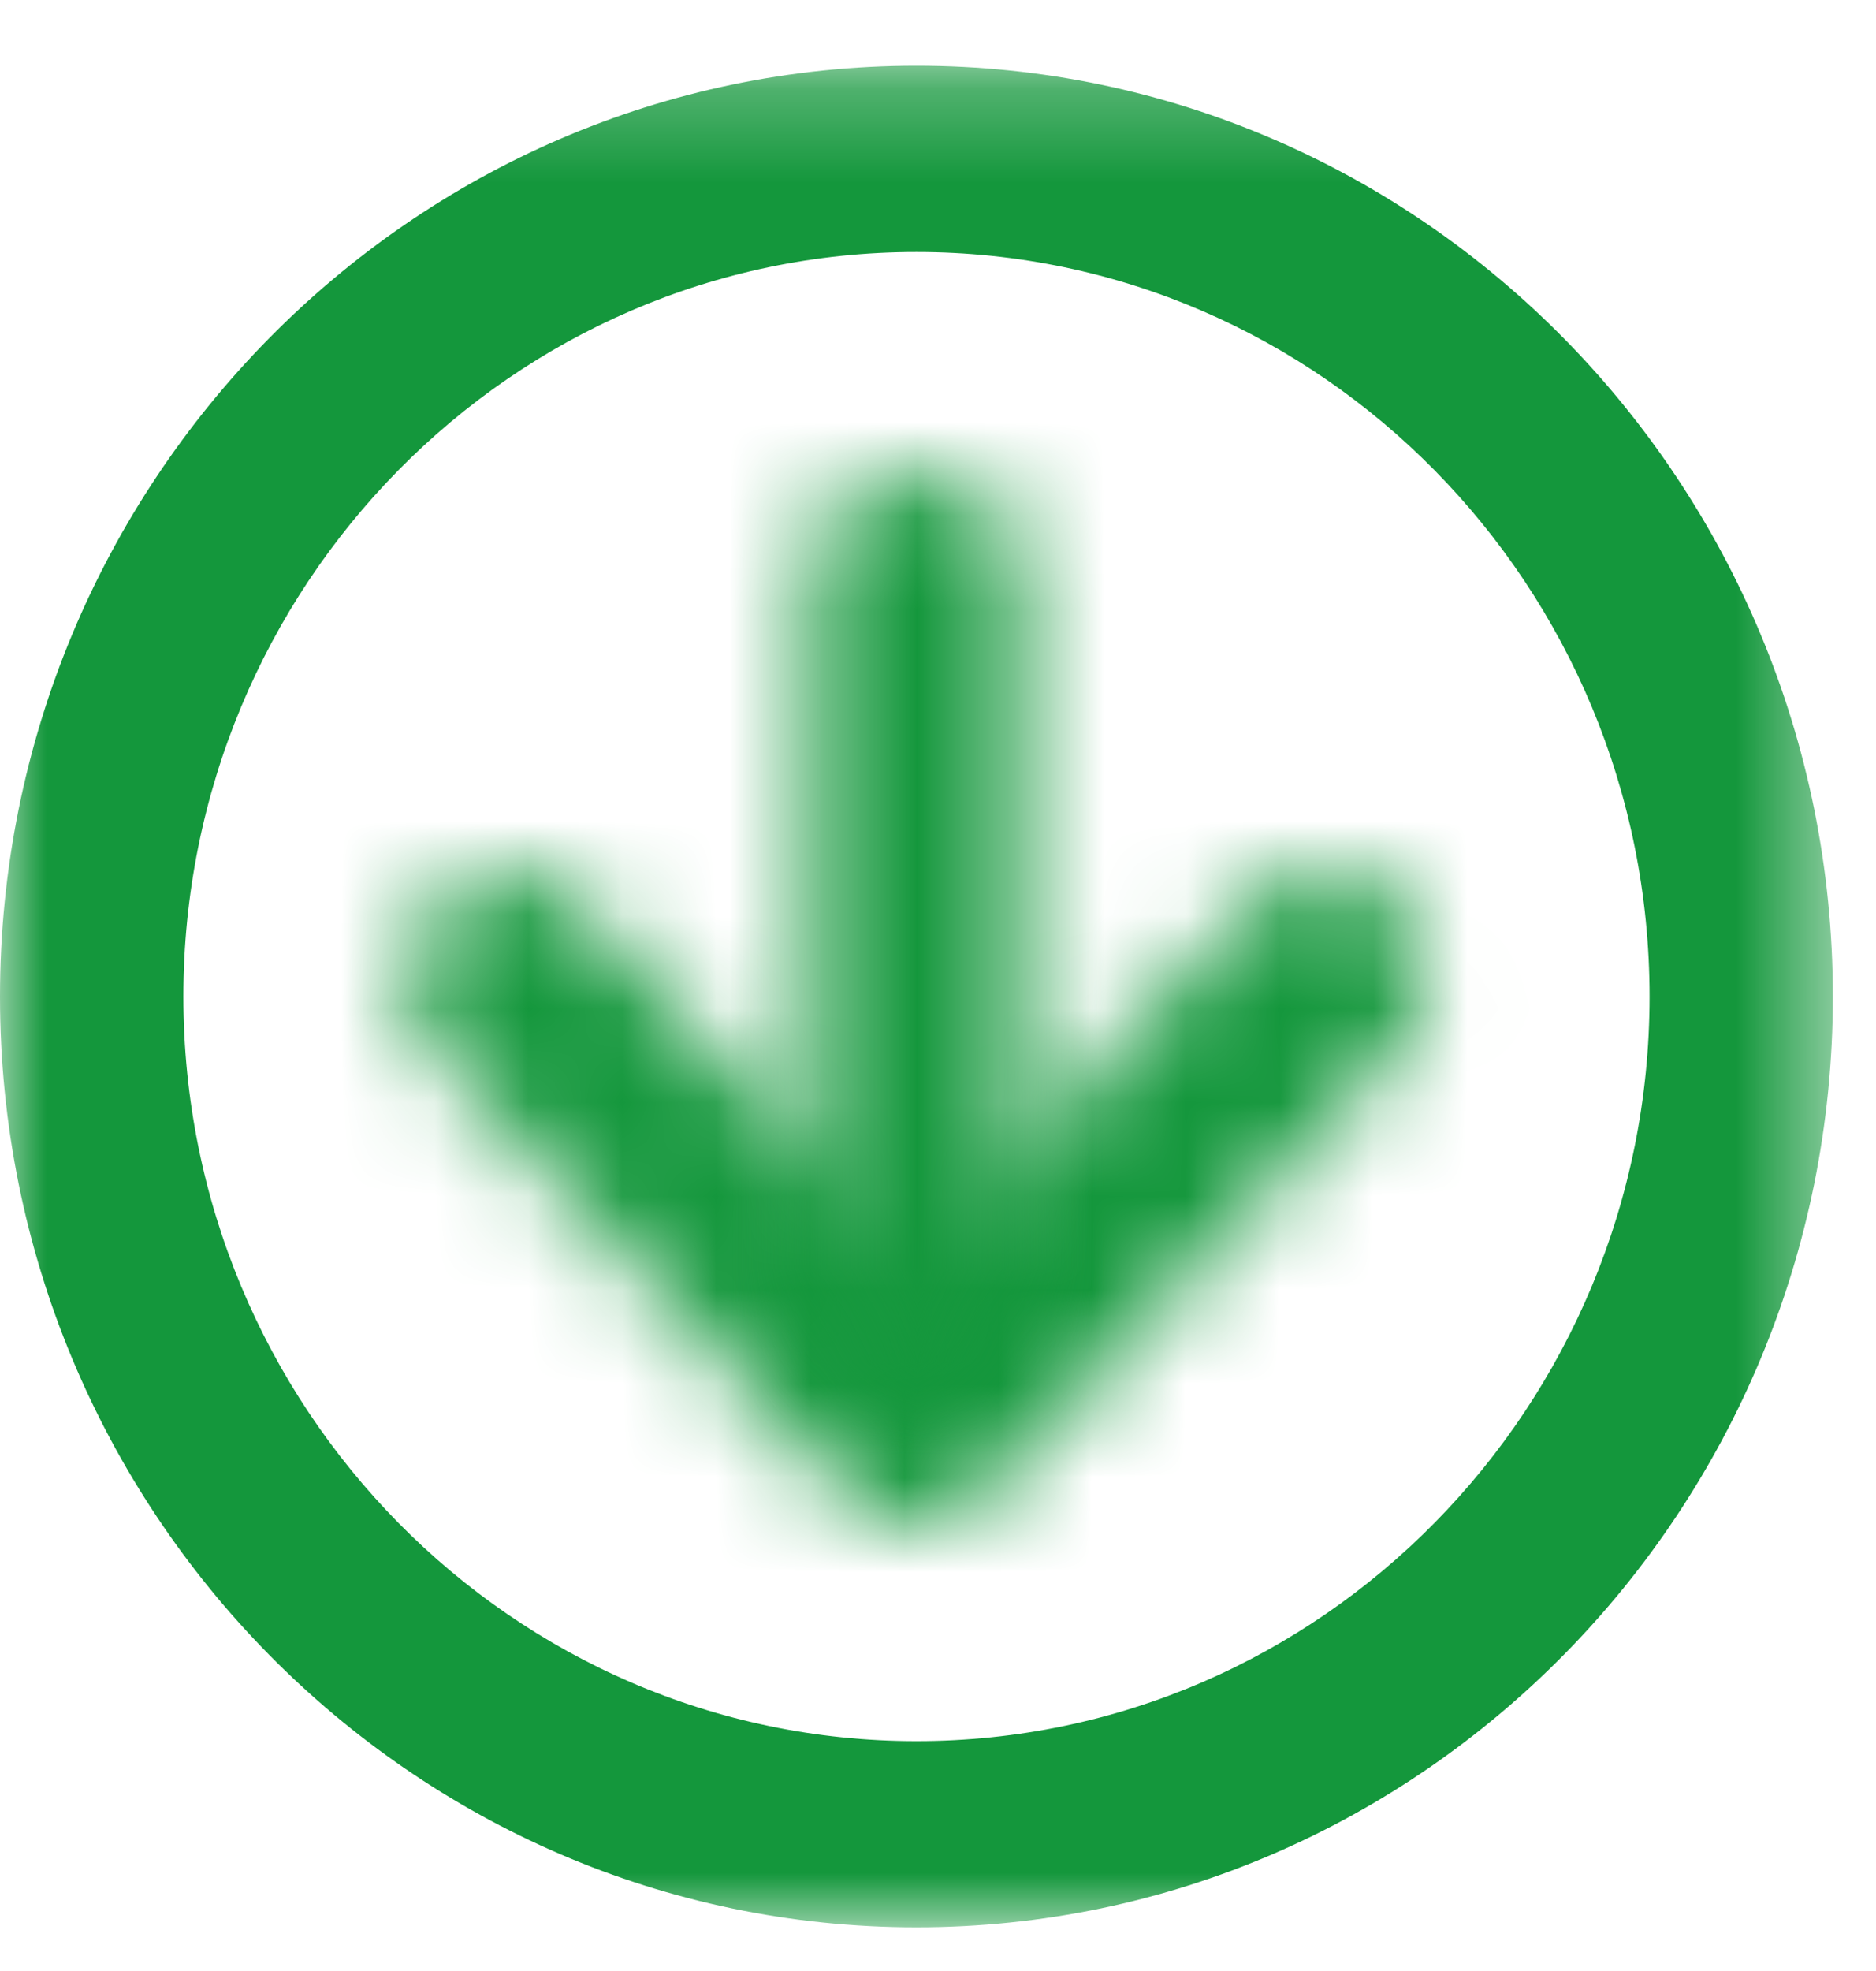
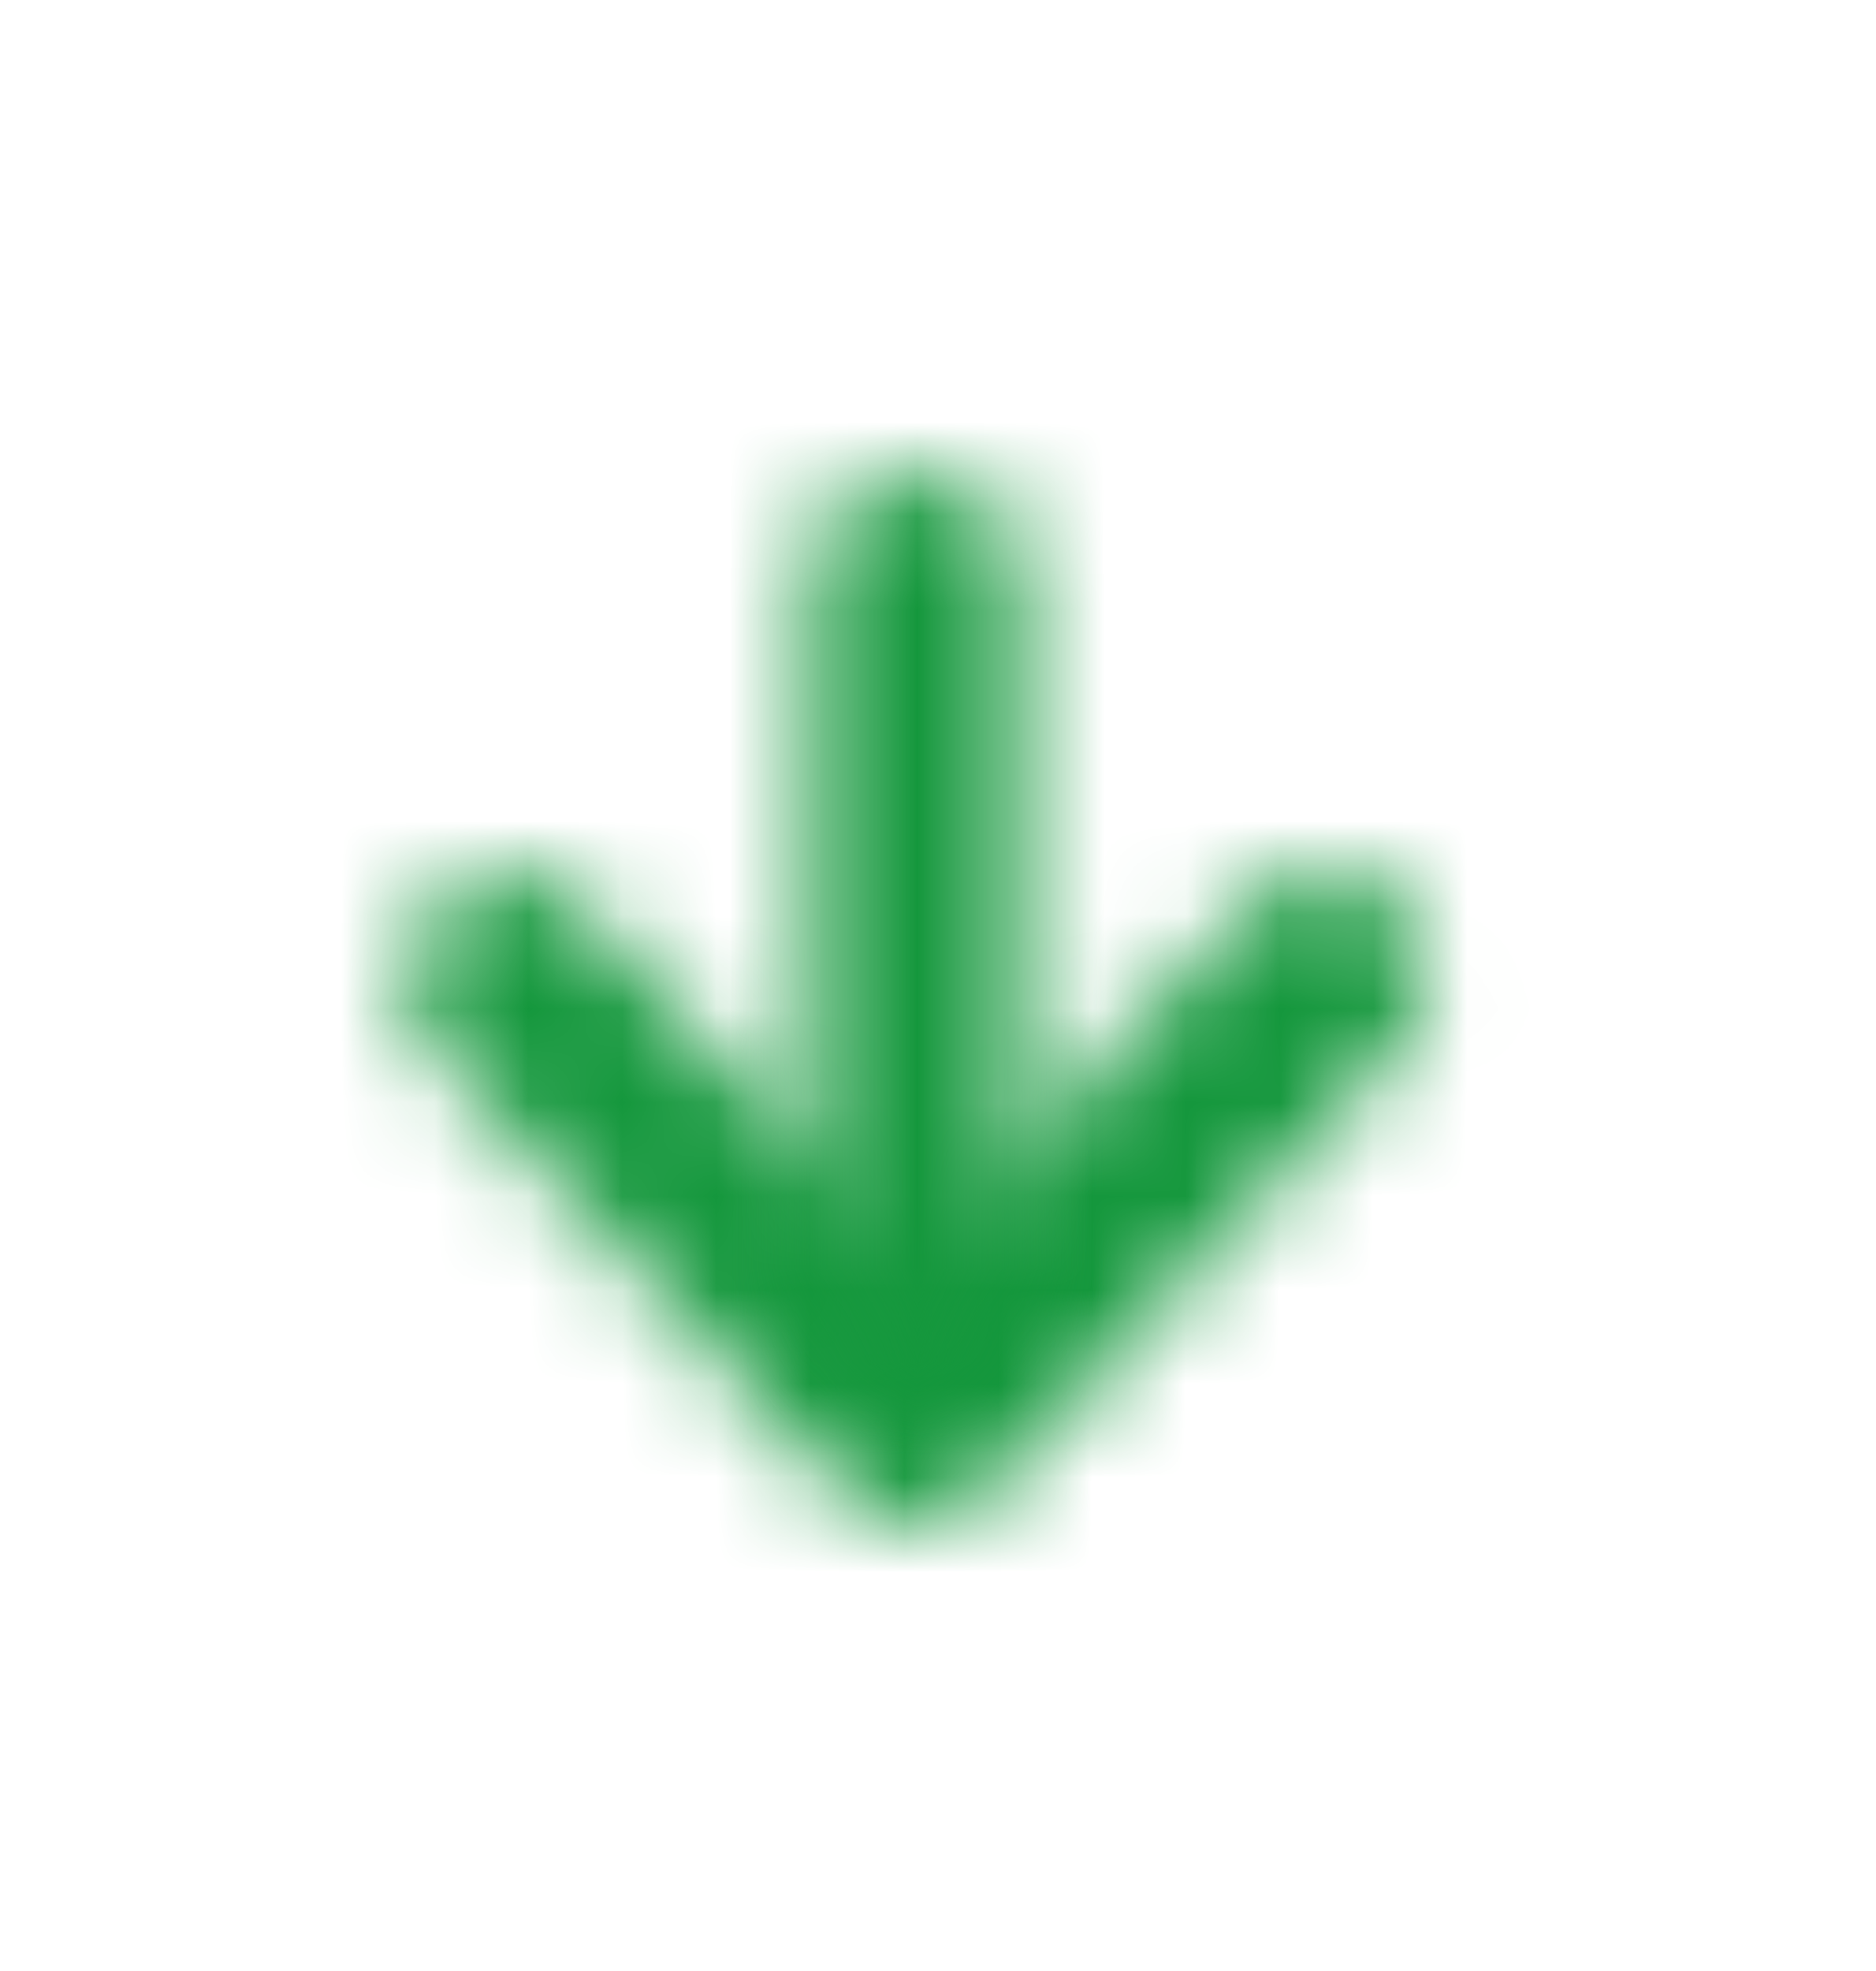
<svg xmlns="http://www.w3.org/2000/svg" xmlns:xlink="http://www.w3.org/1999/xlink" width="20" height="21" viewBox="0 0 20 21">
  <title>download</title>
  <defs>
    <path d="M9.103.505c-.951 1.03-1.906 2.057-2.86 3.084l-.62.666-.139-.15c-.66-.711-2.628-2.83-3.32-3.578C1.719.03 1.278.038 1.055.088.692.17.394.46.272.844a1.17 1.17 0 0 0-.053.35c0 .29.11.577.319.809L4.74 6.53c.287.313.588.47.89.47.299 0 .59-.15.862-.447.01-.009.334-.36.814-.877L10.73 1.98c.29-.32.387-.753.262-1.154-.12-.386-.419-.675-.781-.756a.942.942 0 0 0-.207-.023c-.238 0-.569.088-.901.458z" id="a" />
    <path d="M.388.964V8.94c0 .513.495.93 1.106.93.61 0 1.107-.417 1.107-.93V.964c0-.514-.497-.93-1.107-.93S.388.45.388.964z" id="c" />
-     <path id="e" d="M19.54.253H0v19.835h19.54z" />
  </defs>
  <g fill="none" fill-rule="evenodd">
    <g transform="translate(4.138 9.247)">
      <mask id="b" fill="#fff">
        <use xlink:href="#a" />
      </mask>
      <path fill="#14973C" mask="url(#b)" d="M-3.229 10.5h17.723V-3.453H-3.23z" />
    </g>
    <g transform="translate(8.276 5)">
      <mask id="d" fill="#fff">
        <use xlink:href="#c" />
      </mask>
      <path fill="#14973C" mask="url(#d)" d="M-2.532 12.327H5.52V-2.425h-8.053z" />
    </g>
    <g transform="translate(0 .447)">
      <mask id="f" fill="#fff">
        <use xlink:href="#e" />
      </mask>
      <path d="M9.77 2.238c-4.31 0-7.815 3.558-7.815 7.933 0 4.374 3.506 7.933 7.815 7.933 4.31 0 7.816-3.559 7.816-7.933 0-4.375-3.506-7.933-7.816-7.933m0 17.85c-5.387 0-9.77-4.45-9.77-9.917C0 4.702 4.383.253 9.77.253c5.388 0 9.77 4.45 9.77 9.918 0 5.468-4.382 9.917-9.77 9.917" fill="#14973C" mask="url(#f)" />
    </g>
  </g>
</svg>